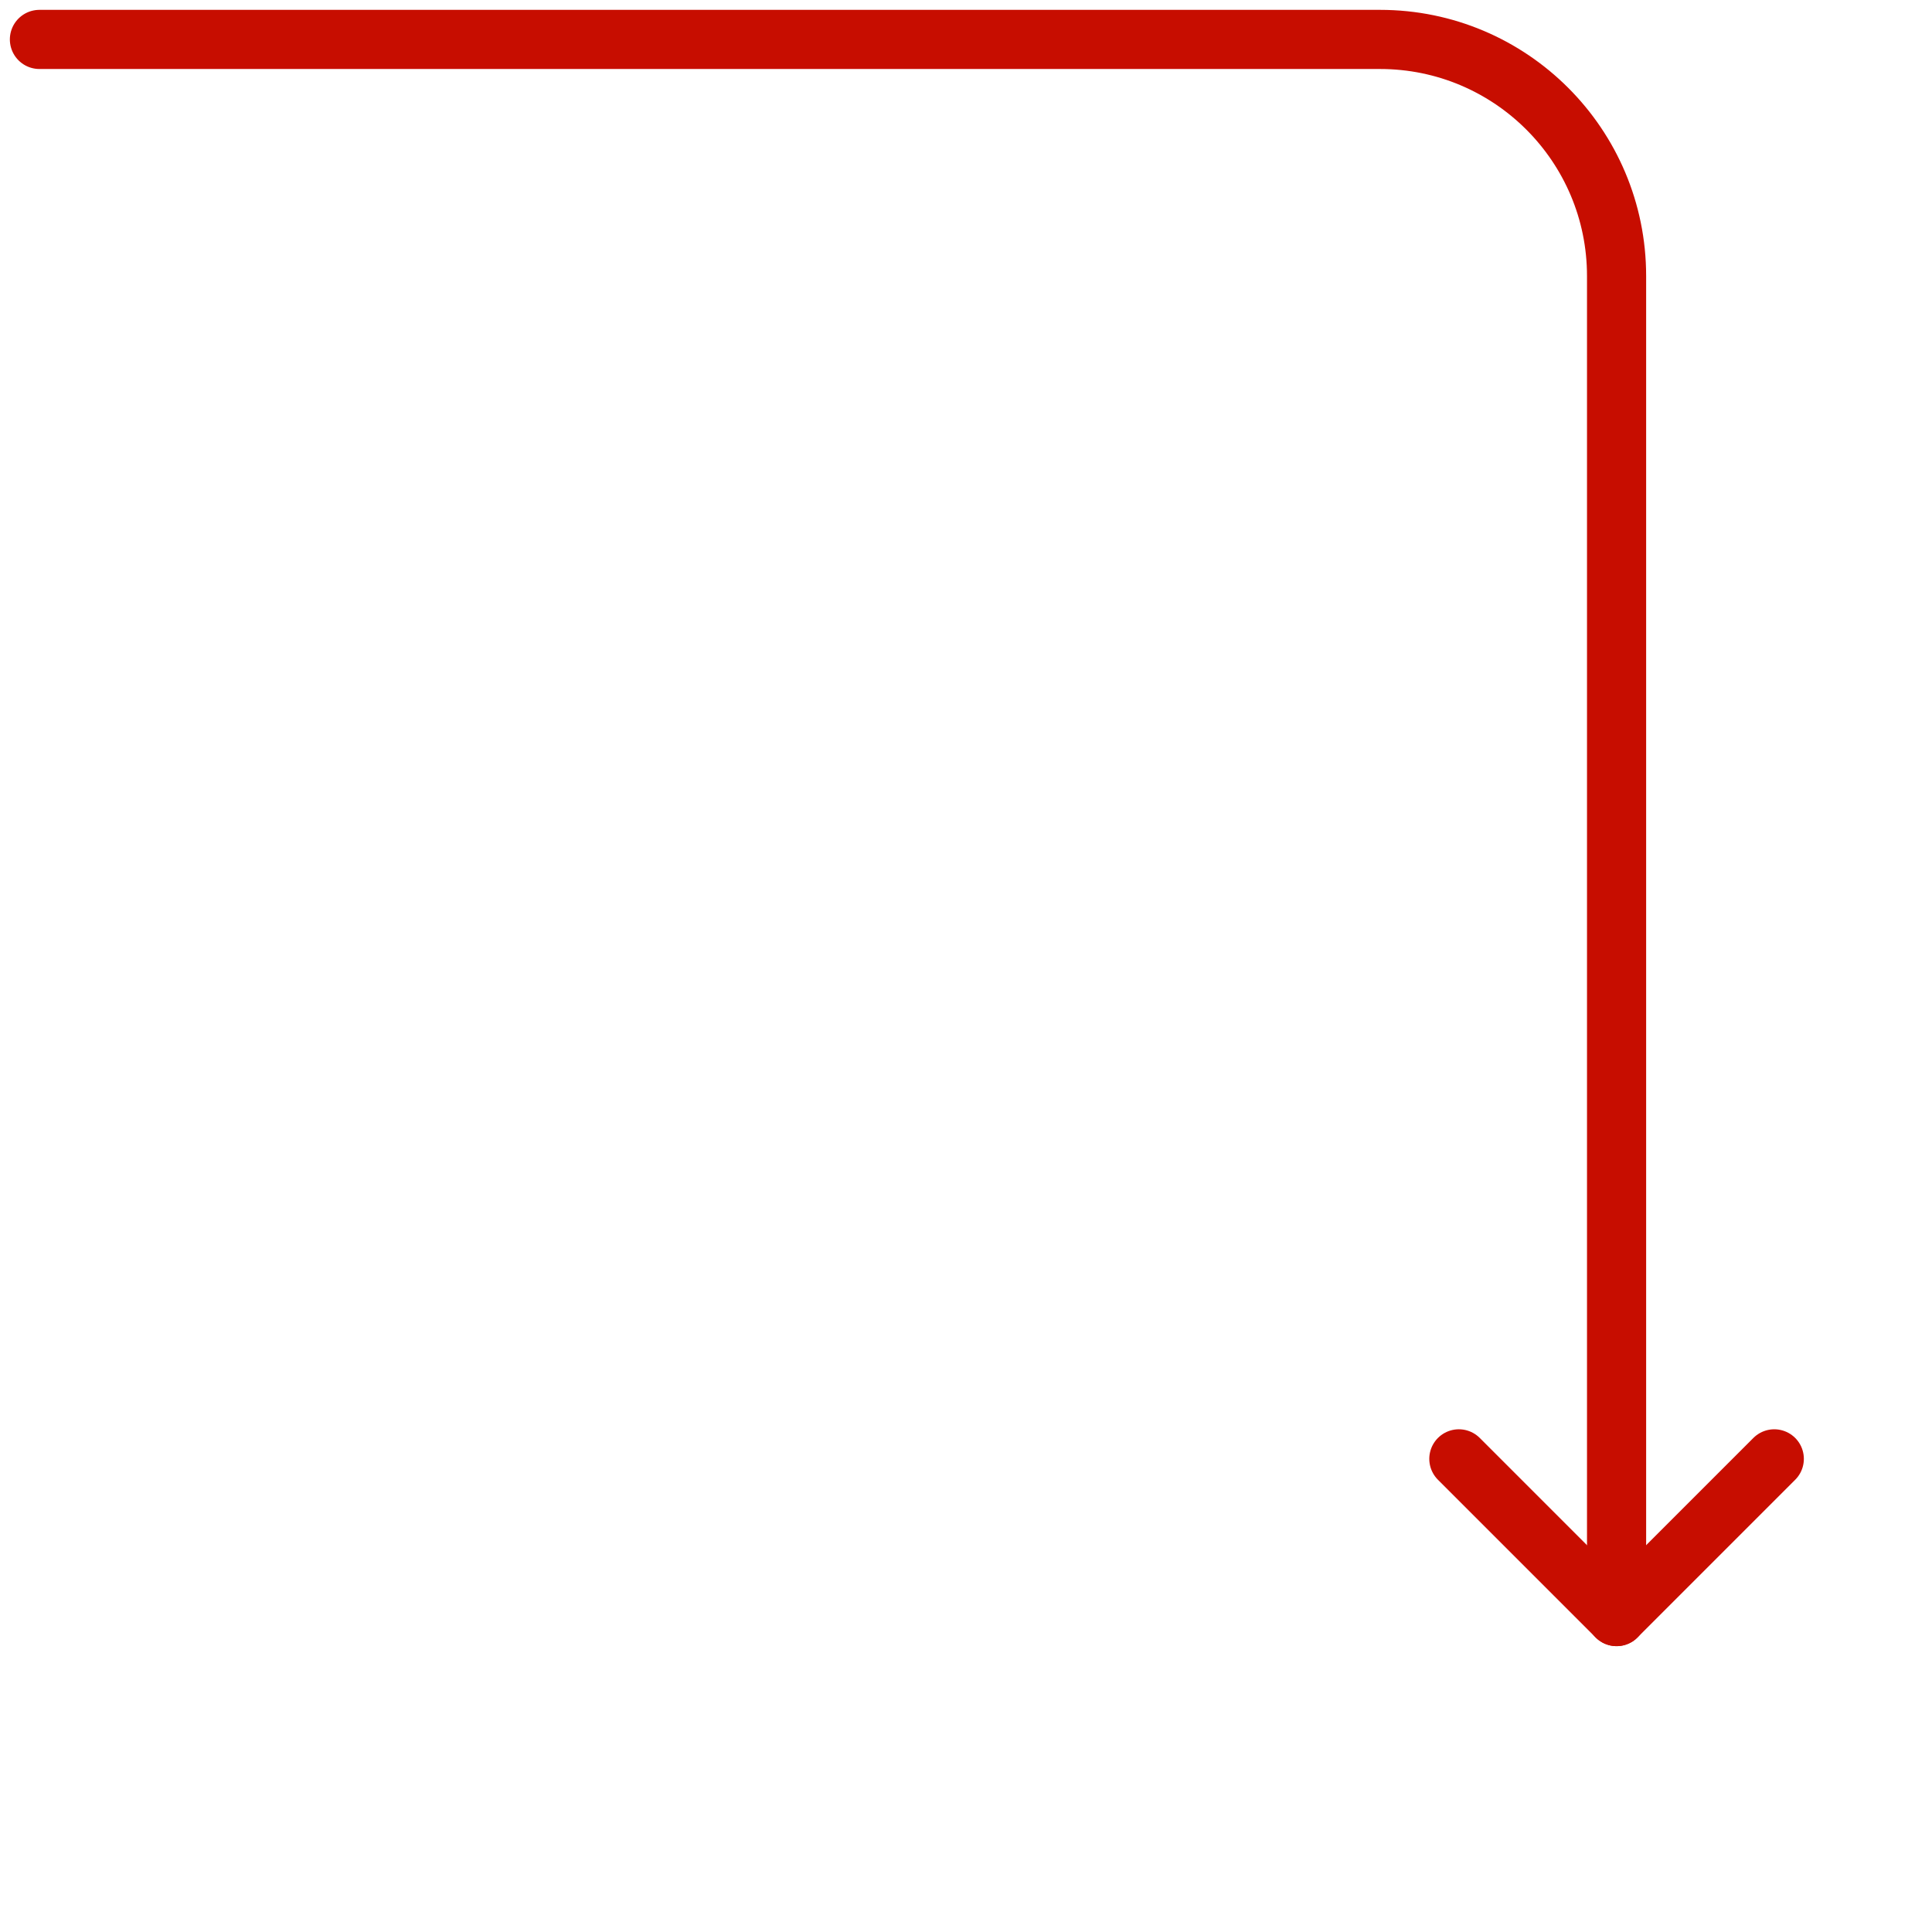
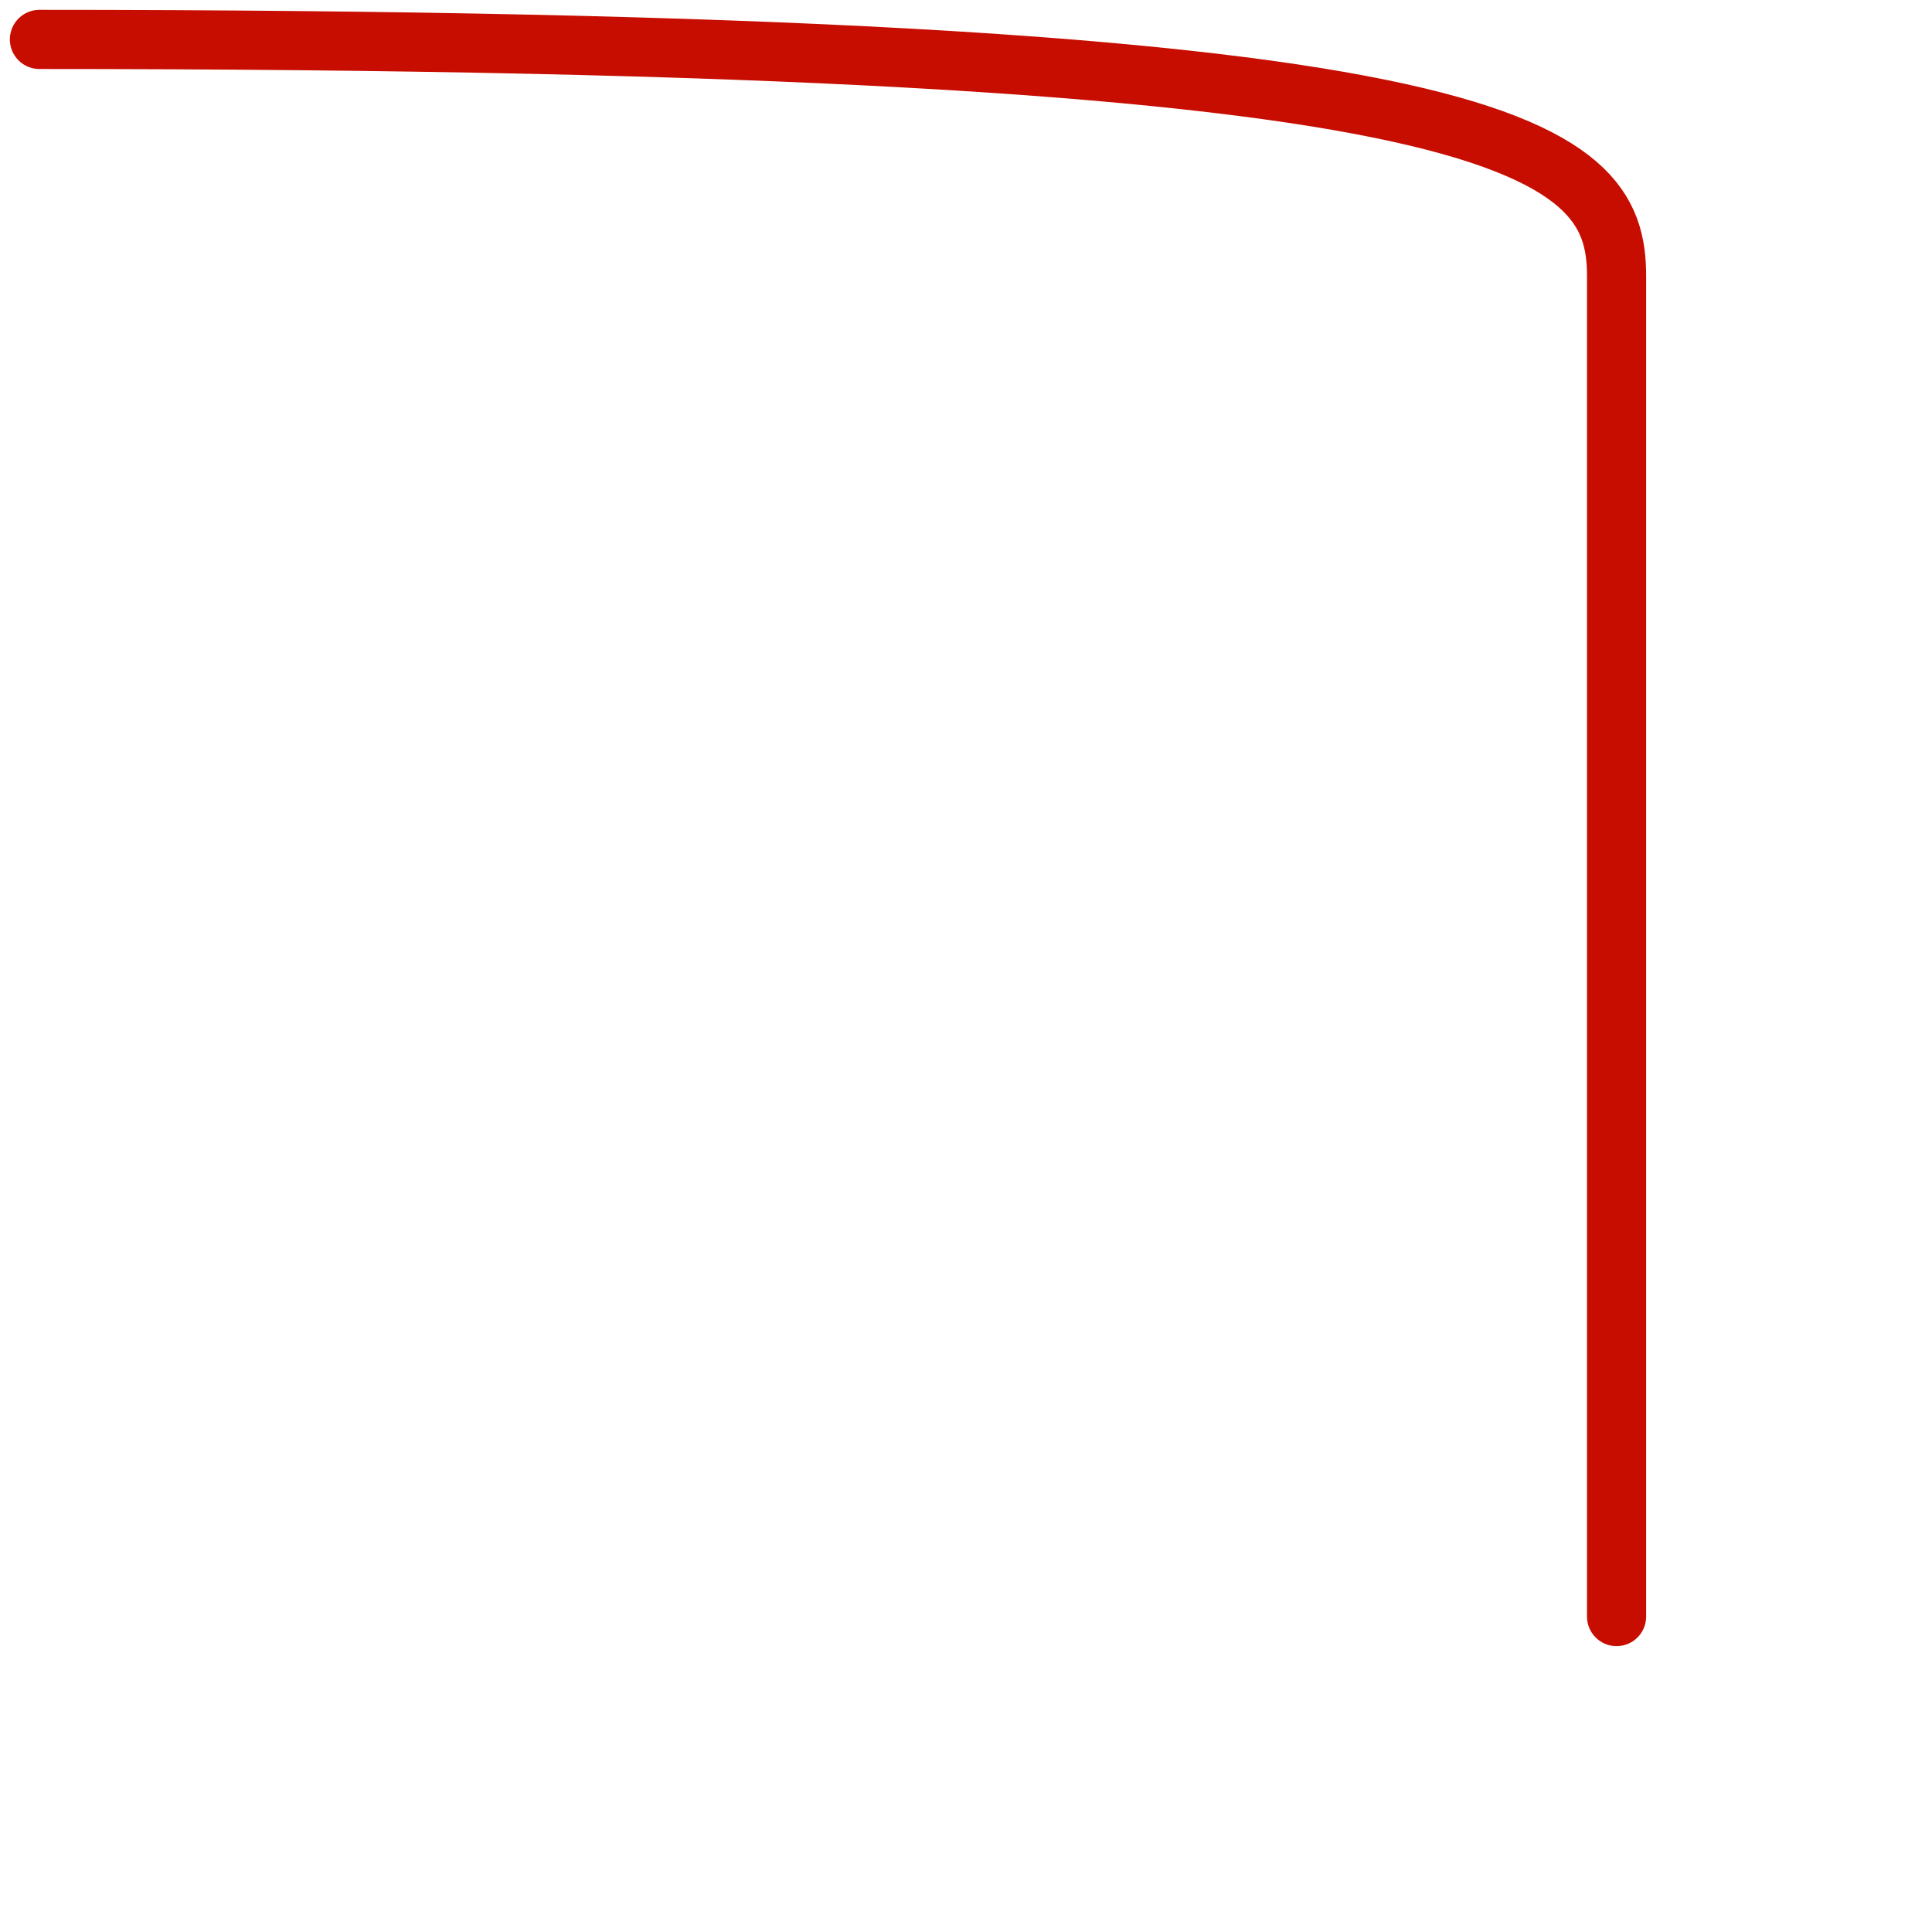
<svg xmlns="http://www.w3.org/2000/svg" width="98" height="98" viewBox="0 0 98 98" fill="none">
-   <path d="M2 2L70 2C76.627 2 82 7.373 82 14L82 82" stroke="#C70D00" stroke-width="3" stroke-linecap="round" />
-   <path d="M82 81L82 66" stroke="#C70D00" stroke-width="2" stroke-linecap="round" />
-   <path d="M74 74L82 82L90 74" stroke="#C70D00" stroke-width="3" stroke-linecap="round" stroke-linejoin="round" />
+   <path d="M2 2C76.627 2 82 7.373 82 14L82 82" stroke="#C70D00" stroke-width="3" stroke-linecap="round" />
</svg>